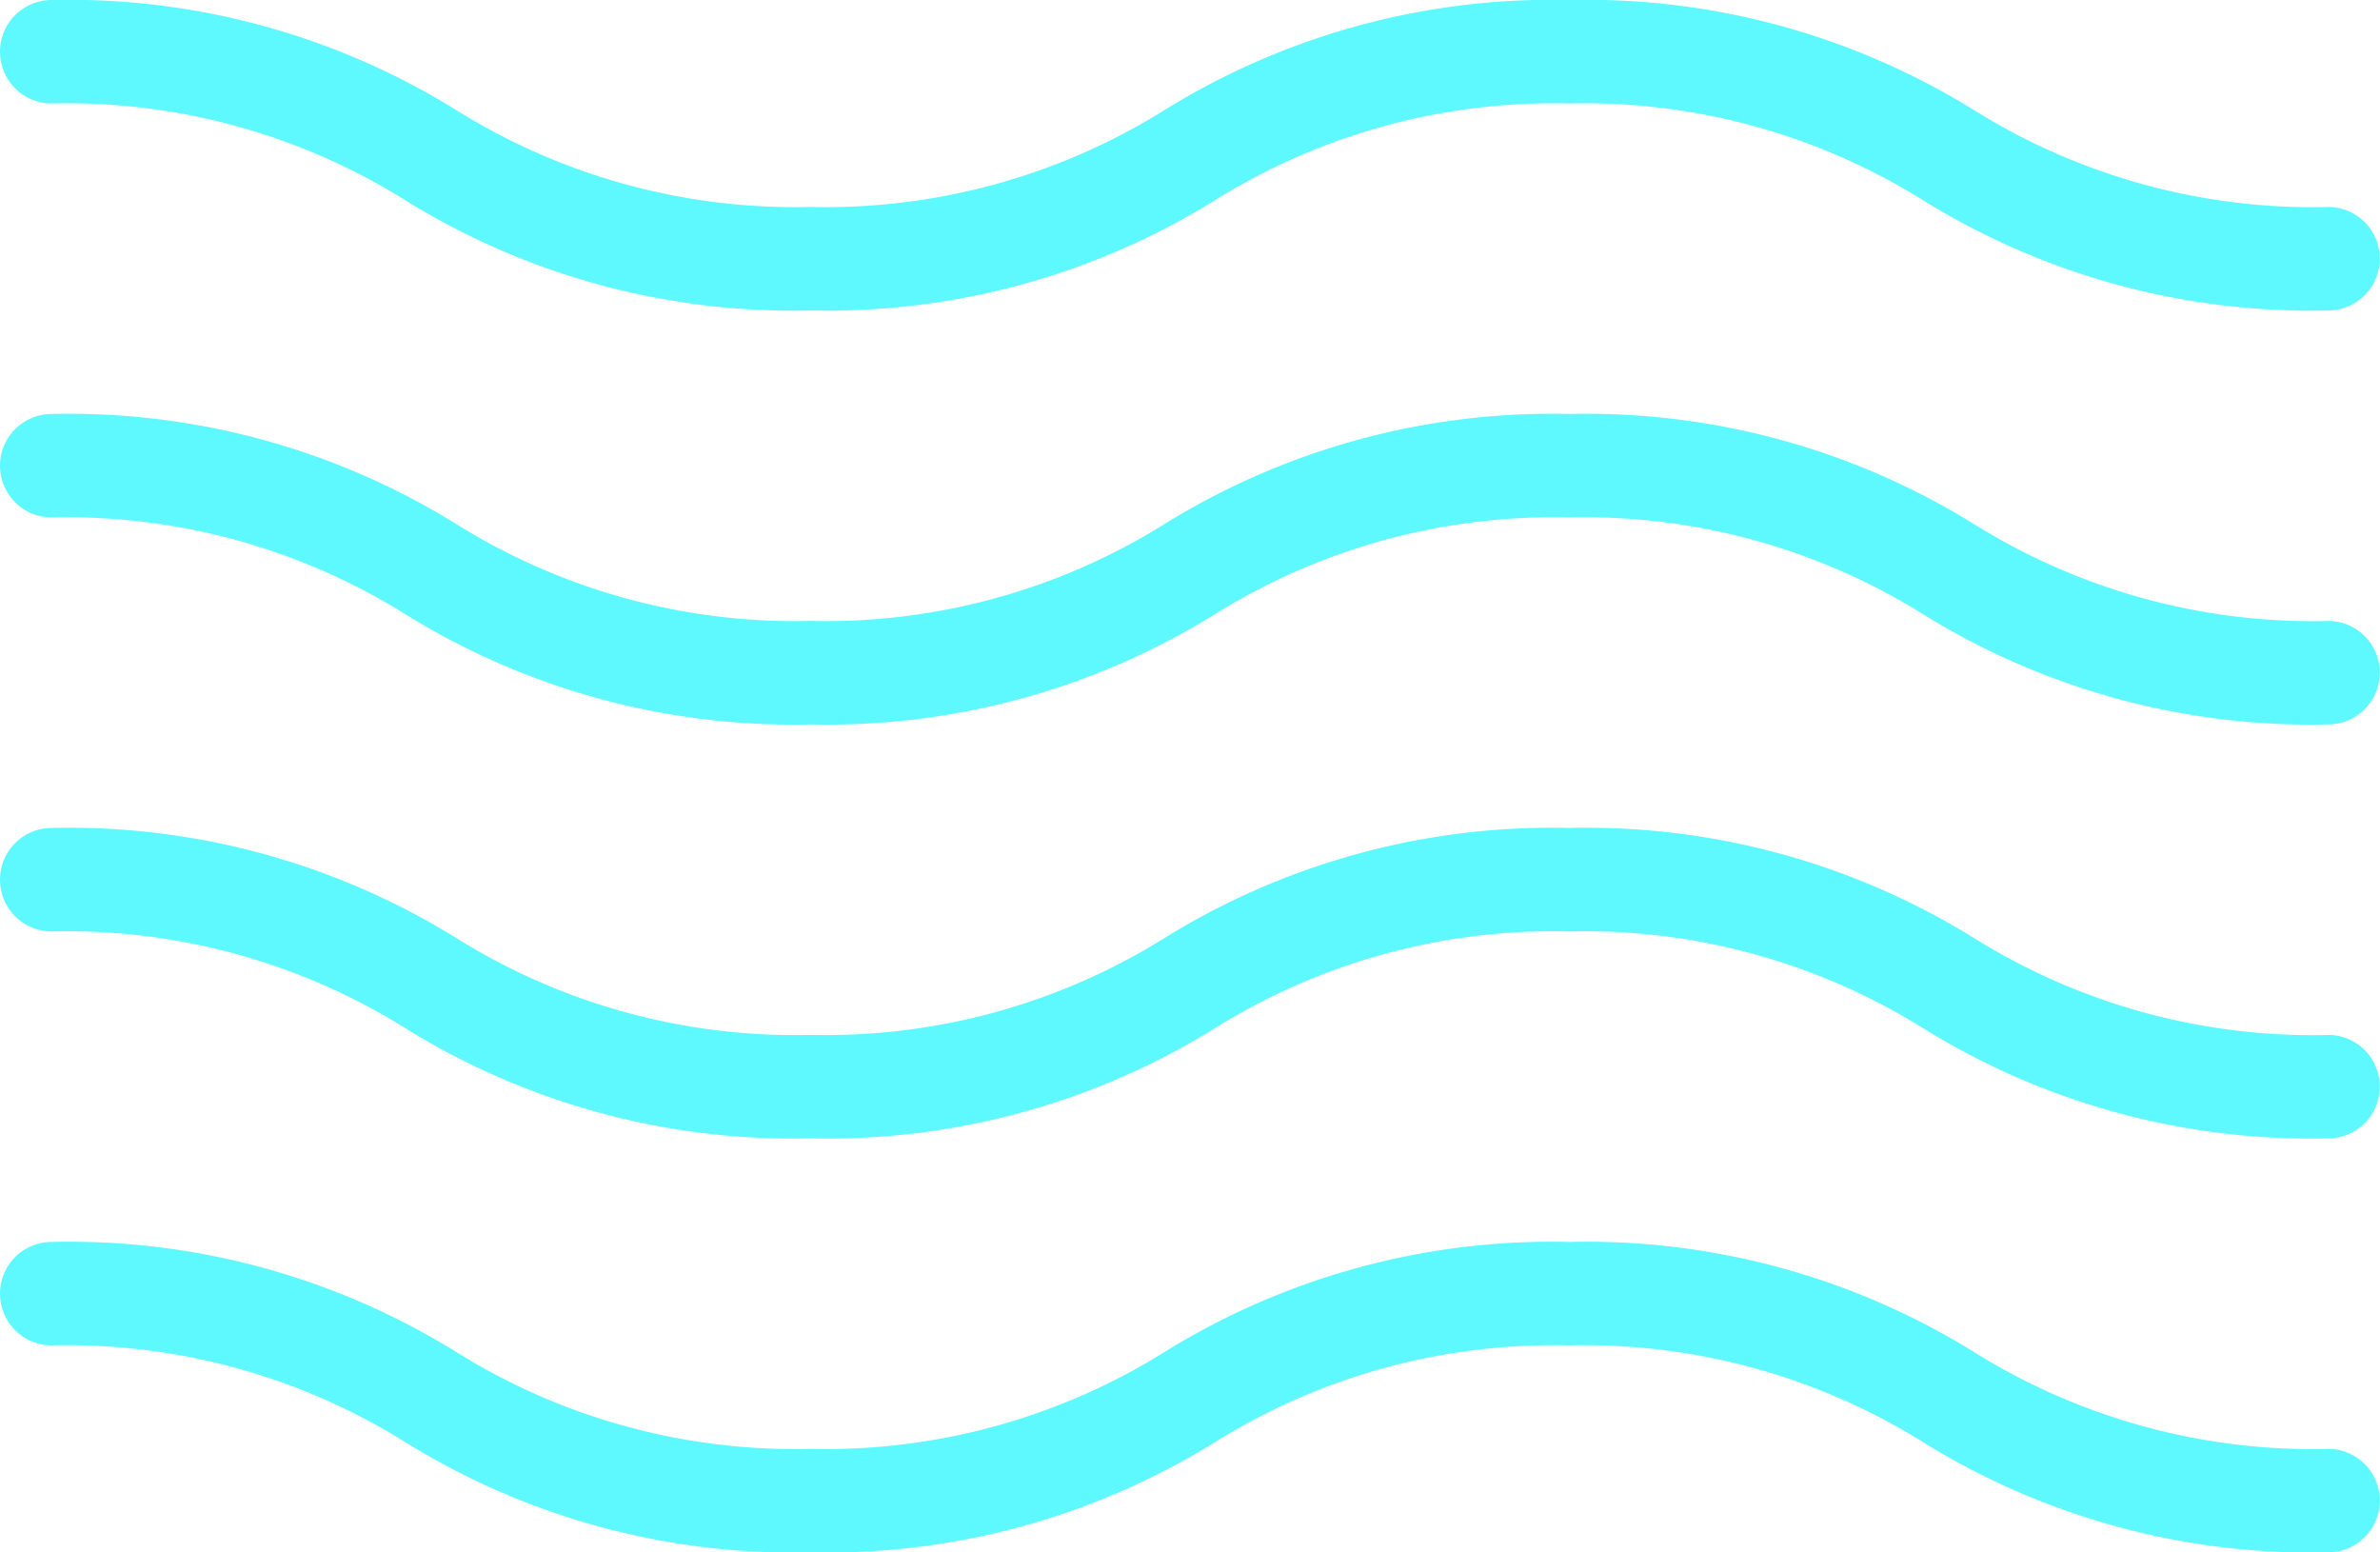
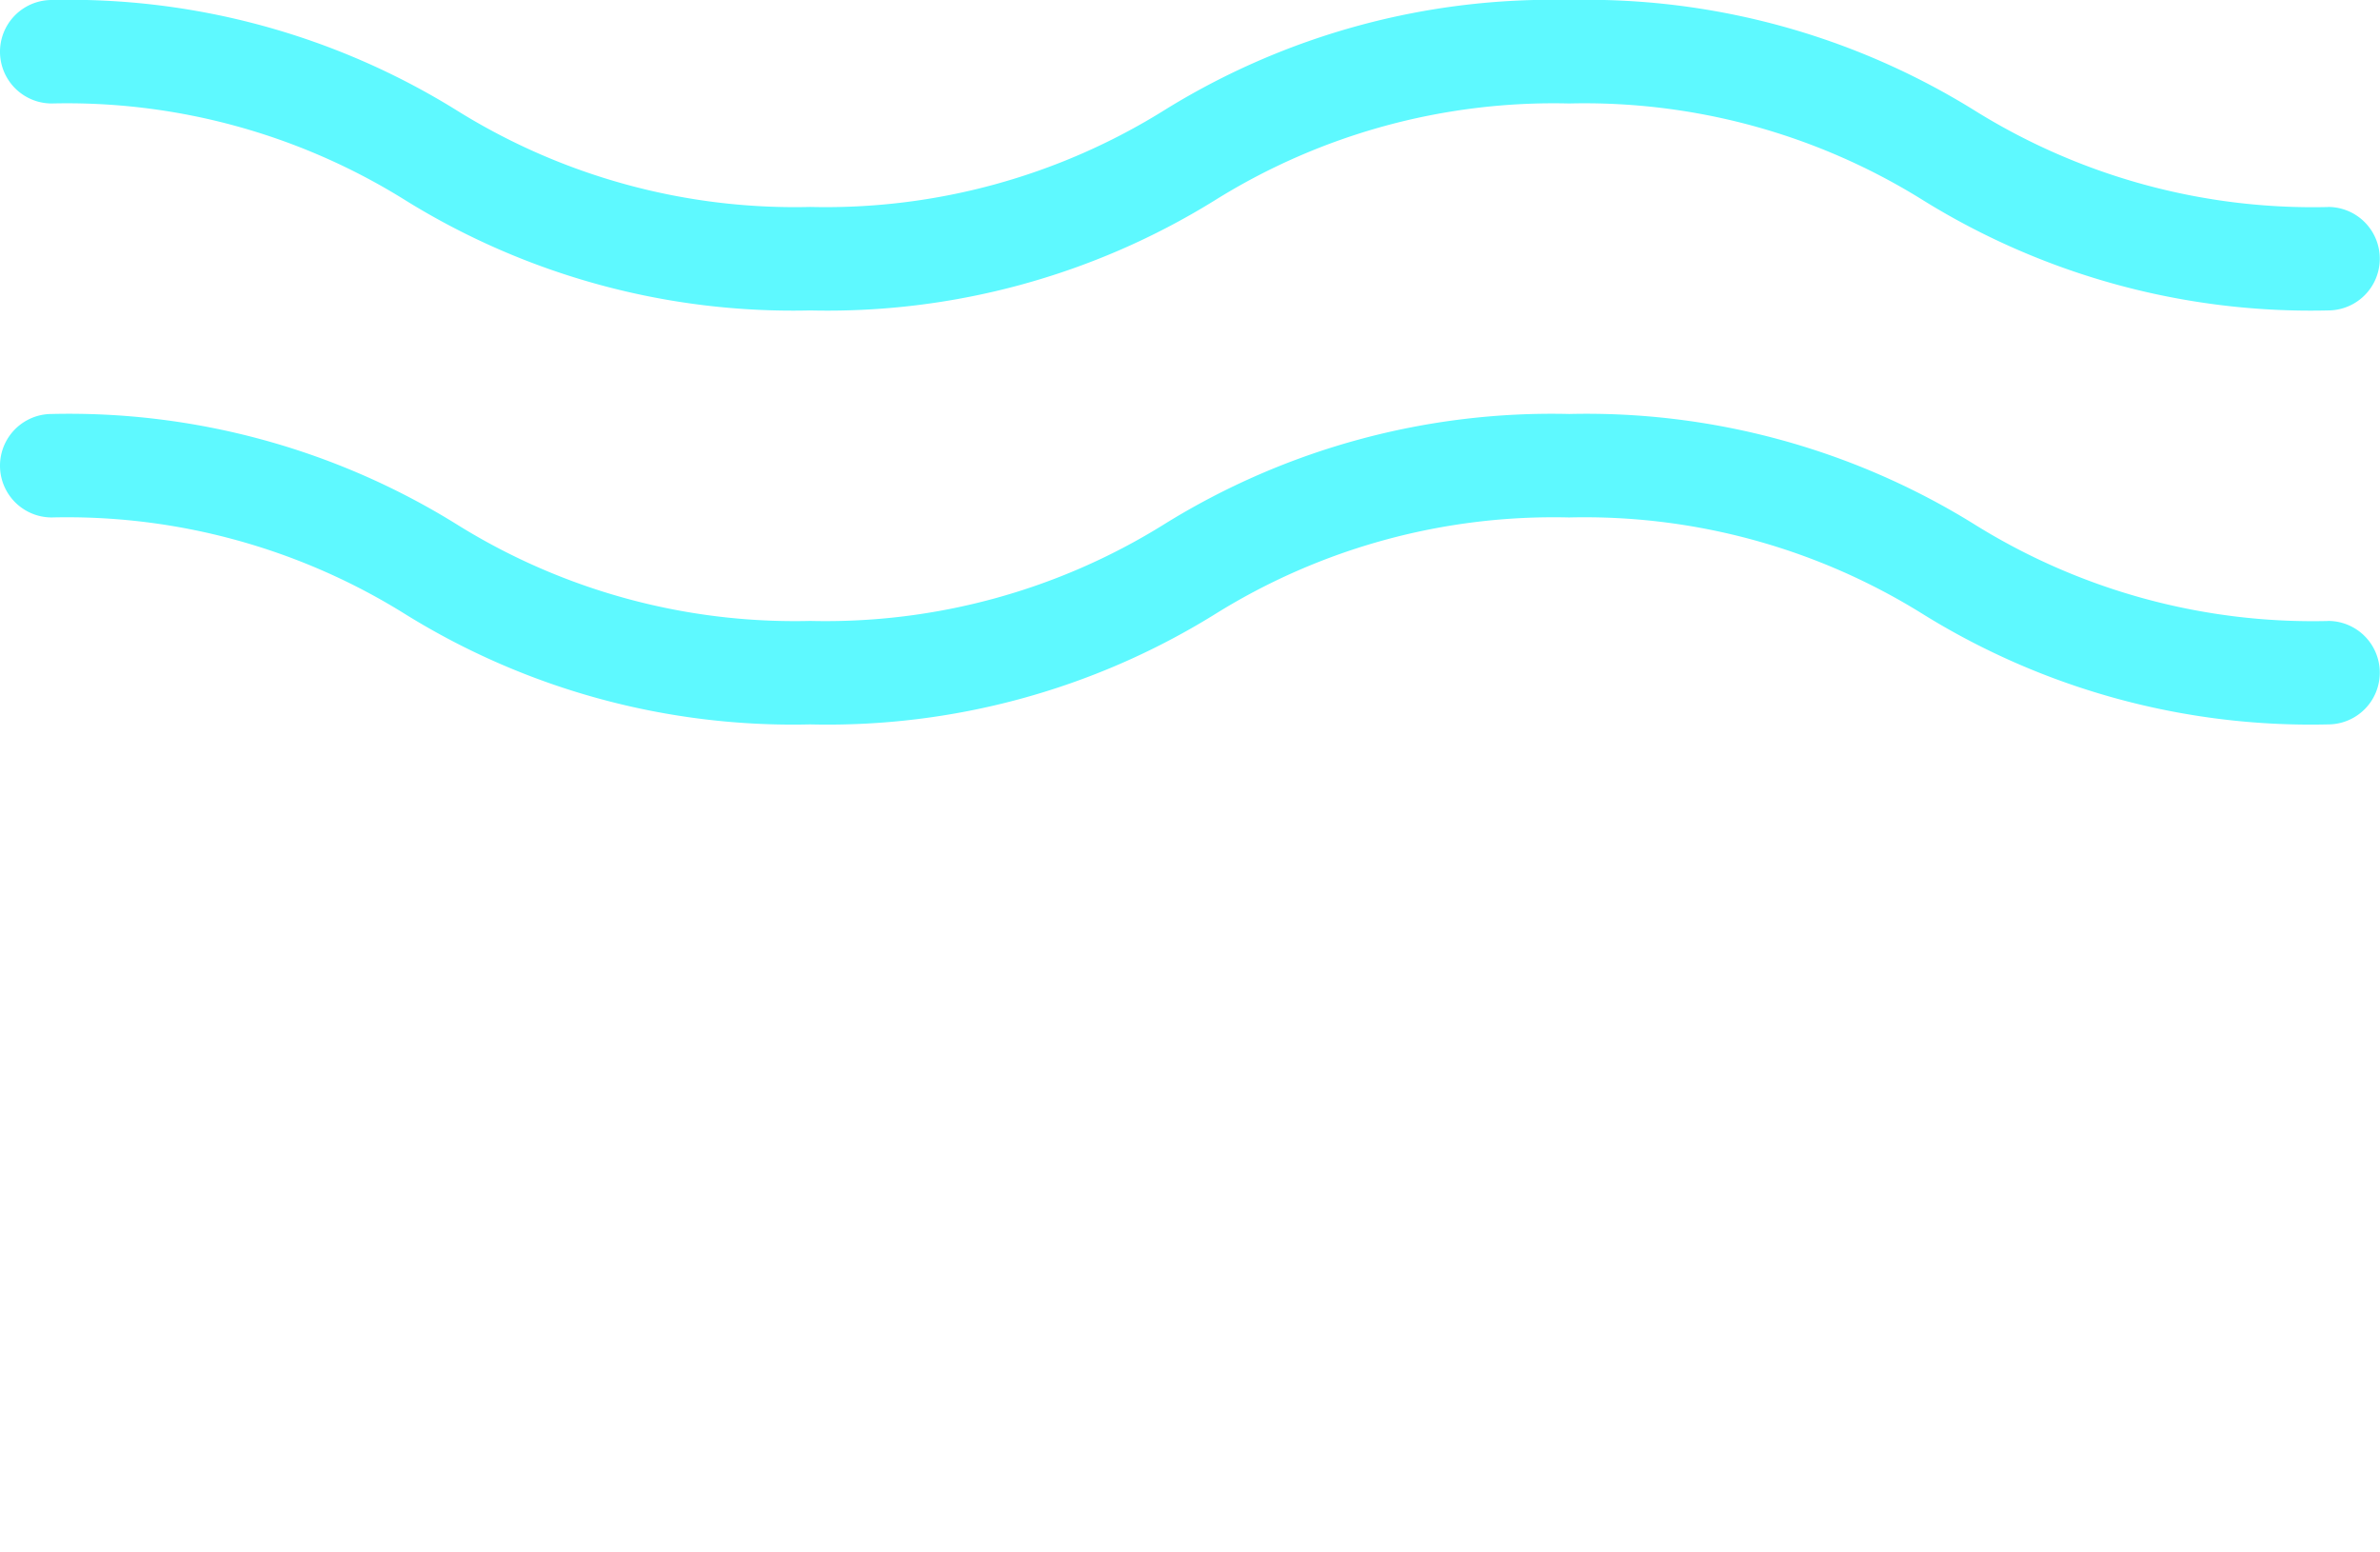
<svg xmlns="http://www.w3.org/2000/svg" width="34" height="22.174" viewBox="0 0 34 22.174">
  <g transform="translate(0 -64)">
    <g transform="translate(0 64)">
      <g transform="translate(0 0)">
        <path d="M33.261,66.957a9.137,9.137,0,0,1-5.067-1.388A10.508,10.508,0,0,0,22.418,64a10.5,10.5,0,0,0-5.775,1.568,9.142,9.142,0,0,1-5.068,1.388,9.125,9.125,0,0,1-5.064-1.388A10.5,10.5,0,0,0,.739,64a.739.739,0,1,0,0,1.478A9.125,9.125,0,0,1,5.8,66.866a10.5,10.5,0,0,0,5.772,1.568,10.5,10.5,0,0,0,5.775-1.568,9.142,9.142,0,0,1,5.068-1.388,9.137,9.137,0,0,1,5.067,1.388,10.508,10.508,0,0,0,5.776,1.568.739.739,0,1,0,0-1.478Z" transform="translate(0 -64)" fill="#5ef9ff" />
      </g>
    </g>
    <g transform="translate(0 69.913)">
      <g transform="translate(0 0)">
        <path d="M33.261,130.957a9.137,9.137,0,0,1-5.067-1.388A10.508,10.508,0,0,0,22.418,128a10.5,10.5,0,0,0-5.775,1.568,9.142,9.142,0,0,1-5.068,1.388,9.125,9.125,0,0,1-5.064-1.388A10.5,10.5,0,0,0,.739,128a.739.739,0,1,0,0,1.478A9.125,9.125,0,0,1,5.8,130.866a10.5,10.5,0,0,0,5.772,1.568,10.5,10.5,0,0,0,5.775-1.568,9.142,9.142,0,0,1,5.068-1.388,9.137,9.137,0,0,1,5.067,1.388,10.508,10.508,0,0,0,5.776,1.568.739.739,0,0,0,0-1.478Z" transform="translate(0 -128)" fill="#5ef9ff" />
      </g>
    </g>
    <g transform="translate(0 81.739)">
      <g transform="translate(0 0)">
-         <path d="M33.261,258.957a9.137,9.137,0,0,1-5.067-1.388A10.508,10.508,0,0,0,22.418,256a10.5,10.5,0,0,0-5.775,1.568,9.142,9.142,0,0,1-5.068,1.388,9.125,9.125,0,0,1-5.064-1.388A10.5,10.5,0,0,0,.739,256a.739.739,0,0,0,0,1.478A9.125,9.125,0,0,1,5.8,258.866a10.5,10.5,0,0,0,5.772,1.568,10.5,10.5,0,0,0,5.775-1.568,9.142,9.142,0,0,1,5.068-1.388,9.137,9.137,0,0,1,5.067,1.388,10.508,10.508,0,0,0,5.776,1.568.739.739,0,0,0,0-1.478Z" transform="translate(0 -256)" fill="#5ef9ff" />
-       </g>
+         </g>
    </g>
    <g transform="translate(0 75.826)">
      <g transform="translate(0 0)">
-         <path d="M33.261,194.957a9.137,9.137,0,0,1-5.067-1.388A10.508,10.508,0,0,0,22.418,192a10.5,10.5,0,0,0-5.775,1.568,9.142,9.142,0,0,1-5.068,1.388,9.125,9.125,0,0,1-5.064-1.388A10.5,10.5,0,0,0,.739,192a.739.739,0,1,0,0,1.478A9.125,9.125,0,0,1,5.8,194.866a10.5,10.5,0,0,0,5.772,1.568,10.5,10.5,0,0,0,5.775-1.568,9.142,9.142,0,0,1,5.068-1.388,9.137,9.137,0,0,1,5.067,1.388,10.508,10.508,0,0,0,5.776,1.568.739.739,0,0,0,0-1.478Z" transform="translate(0 -192)" fill="#5ef9ff" />
-       </g>
+         </g>
    </g>
  </g>
</svg>